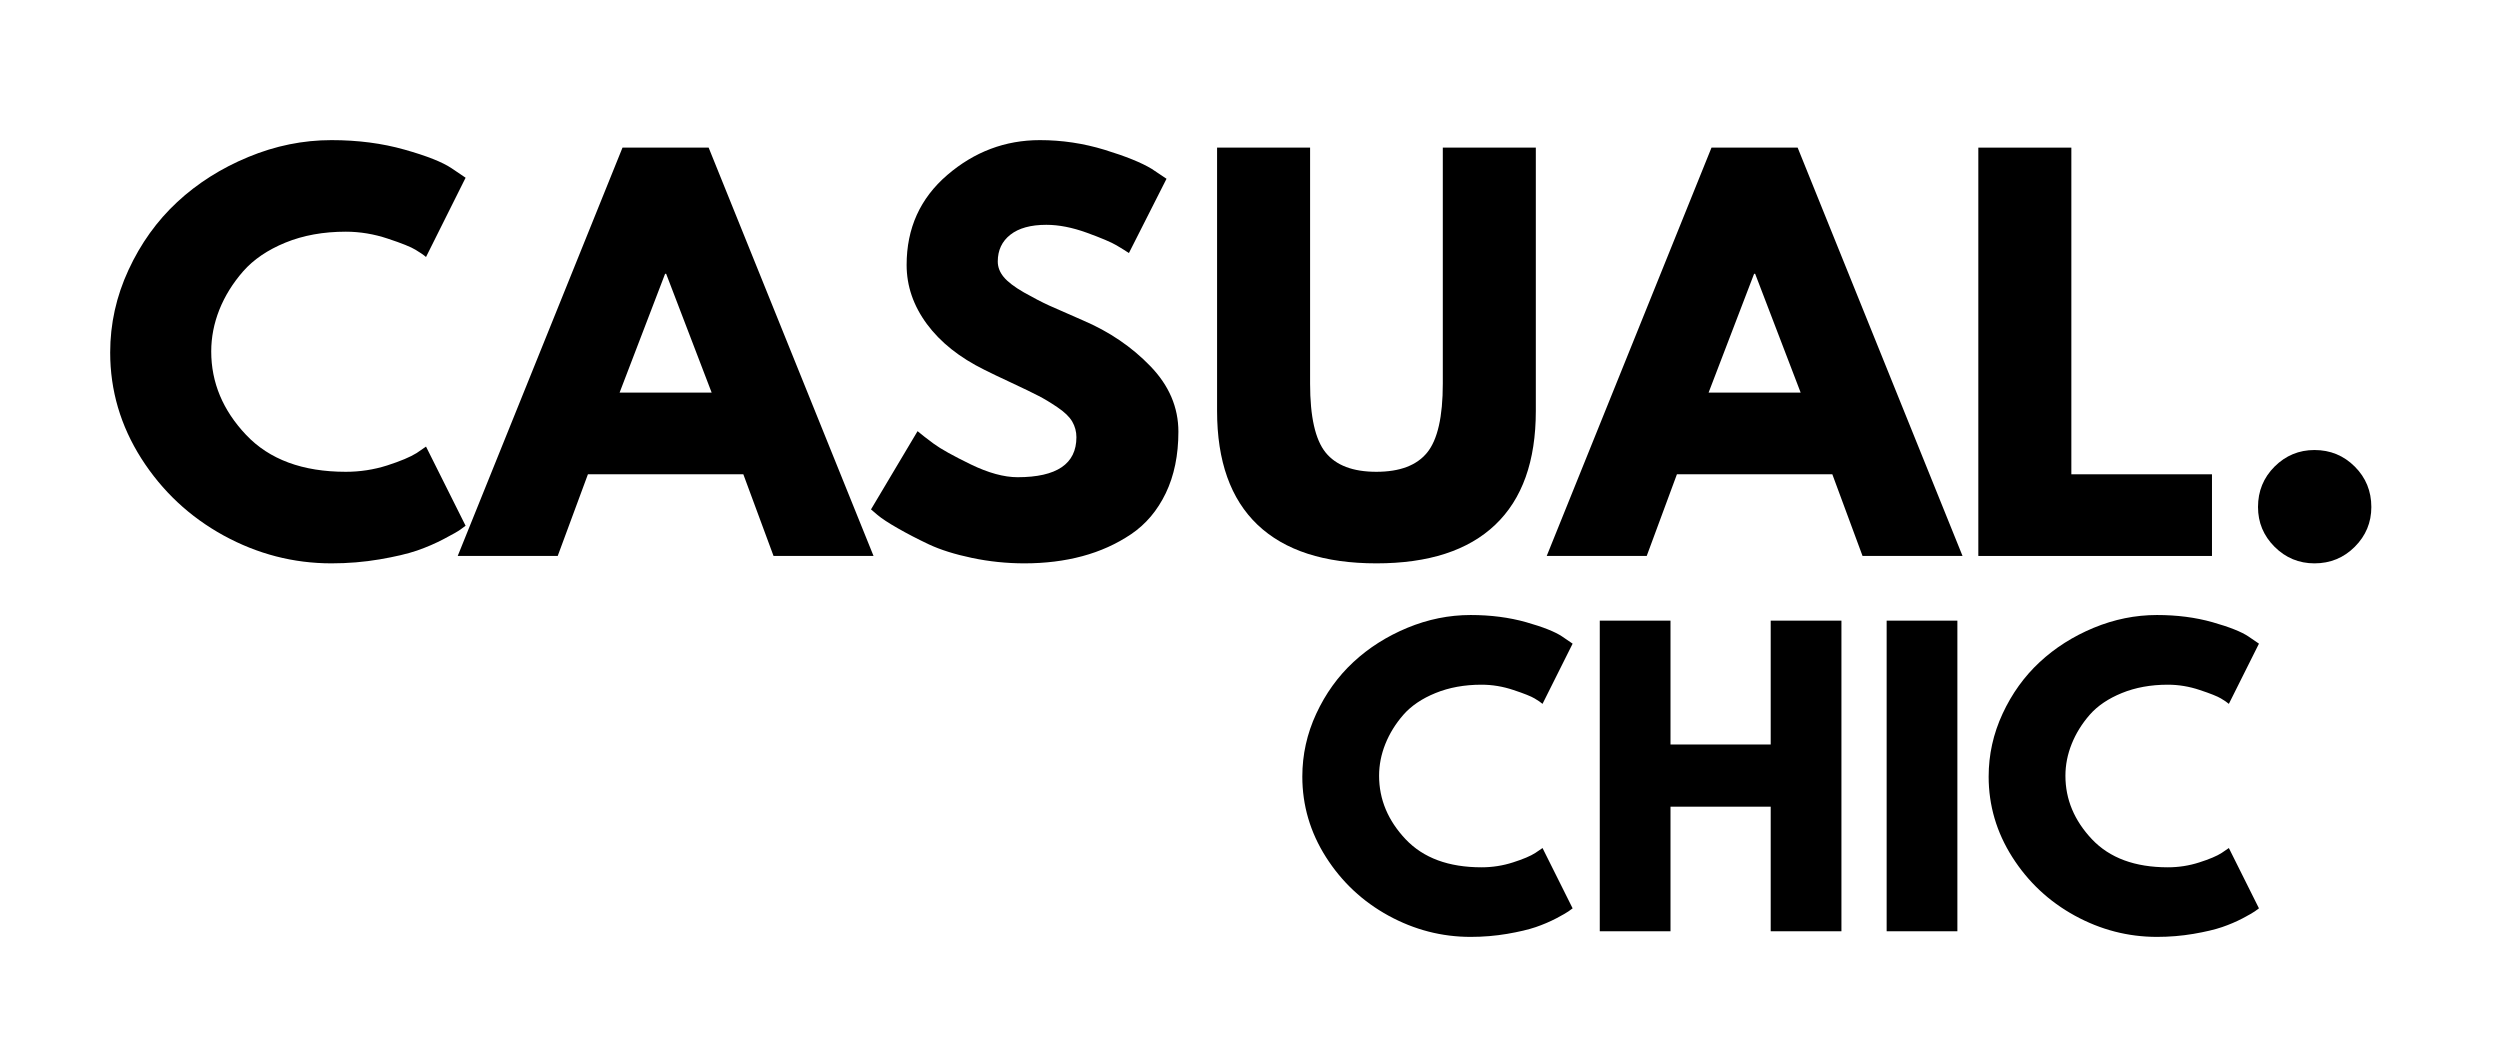
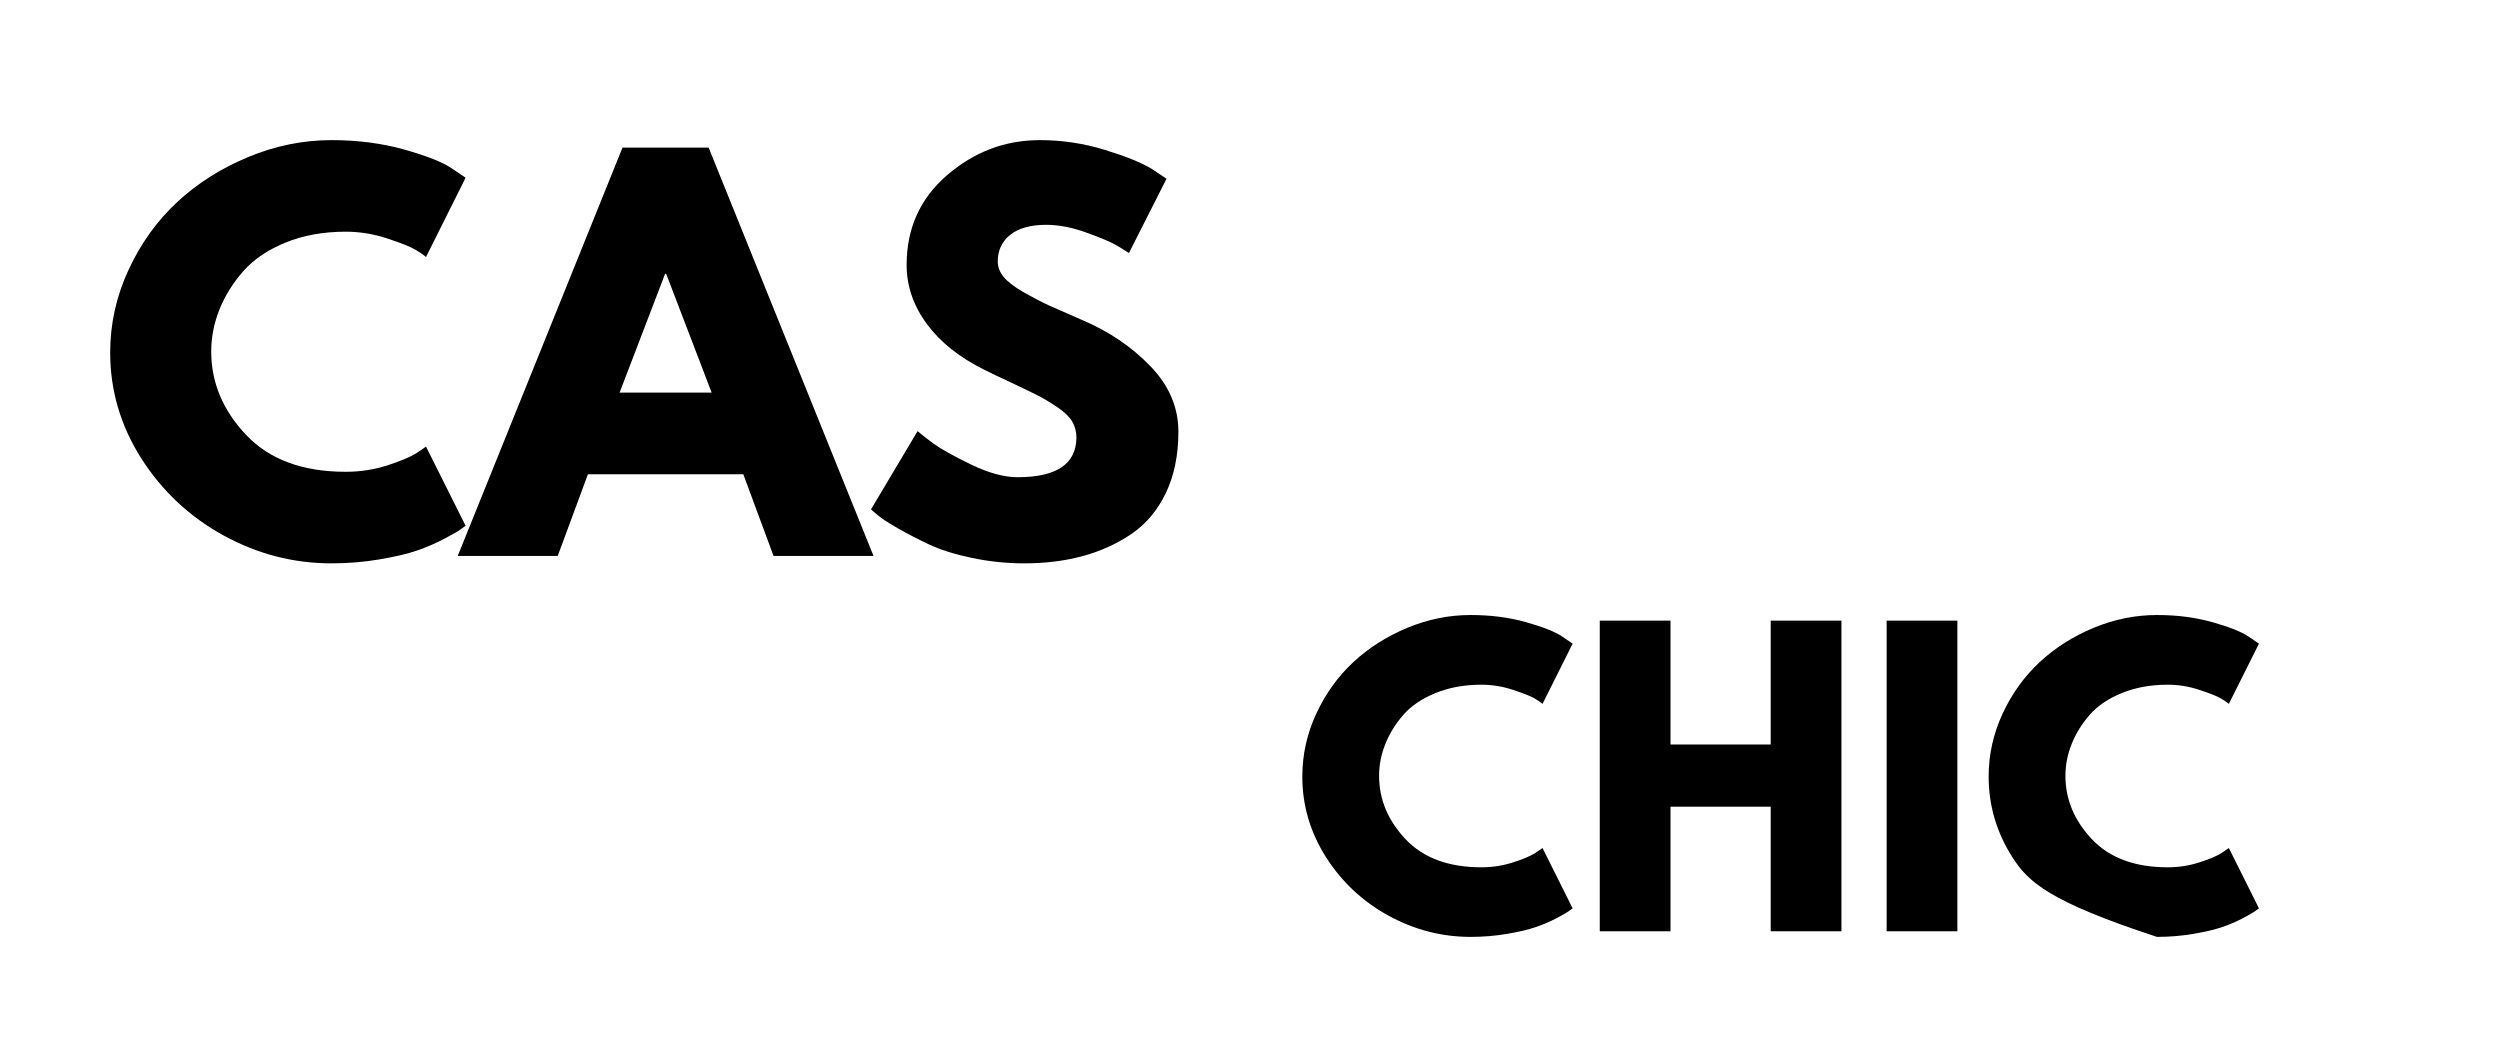
<svg xmlns="http://www.w3.org/2000/svg" fill="none" viewBox="0 0 500 211" height="211" width="500">
  <path fill="black" d="M69.162 94.359C72.005 94.359 74.766 93.937 77.432 93.088C80.099 92.228 82.062 91.4 83.328 90.609L85.203 89.317L93.12 105.15C92.854 105.348 92.495 105.609 92.037 105.942C91.578 106.275 90.5 106.89 88.807 107.775C87.125 108.666 85.328 109.442 83.412 110.109C81.505 110.765 79 111.348 75.891 111.88C72.792 112.406 69.589 112.671 66.287 112.671C58.703 112.671 51.505 110.812 44.703 107.088C37.911 103.354 32.432 98.223 28.266 91.692C24.109 85.15 22.037 78.088 22.037 70.505C22.037 64.77 23.255 59.265 25.703 53.984C28.146 48.692 31.396 44.166 35.453 40.4C39.505 36.64 44.245 33.64 49.661 31.4C55.078 29.15 60.62 28.025 66.287 28.025C71.578 28.025 76.443 28.661 80.891 29.921C85.349 31.171 88.5 32.421 90.349 33.671L93.12 35.546L85.203 51.4C84.745 50.999 84.047 50.52 83.12 49.963C82.203 49.395 80.354 48.65 77.578 47.734C74.812 46.807 72.005 46.338 69.162 46.338C64.672 46.338 60.646 47.067 57.078 48.525C53.521 49.984 50.703 51.9 48.62 54.275C46.547 56.65 44.964 59.208 43.87 61.942C42.786 64.682 42.245 67.463 42.245 70.296C42.245 76.505 44.568 82.067 49.224 86.984C53.875 91.9 60.521 94.359 69.162 94.359Z" />
  <path fill="black" d="M141.729 29.525L174.708 111.192H154.708L148.667 94.859H117.583L111.542 111.192H91.542L124.5 29.525H141.729ZM142.333 78.525L133.229 54.755H133.021L123.917 78.525H142.333Z" />
  <path fill="black" d="M207.97 28.025C212.387 28.025 216.705 28.671 220.929 29.963C225.147 31.255 228.288 32.525 230.345 33.775L233.304 35.755L225.783 50.609C225.184 50.208 224.356 49.692 223.304 49.067C222.246 48.442 220.267 47.603 217.366 46.546C214.46 45.494 211.762 44.963 209.262 44.963C206.147 44.963 203.751 45.624 202.074 46.942C200.392 48.265 199.554 50.046 199.554 52.296C199.554 53.411 199.949 54.442 200.741 55.4C201.533 56.359 202.876 57.39 204.783 58.484C206.699 59.567 208.387 60.442 209.845 61.109C211.304 61.765 213.543 62.749 216.574 64.067C221.85 66.317 226.35 69.374 230.074 73.234C233.809 77.098 235.679 81.463 235.679 86.338C235.679 91.036 234.835 95.13 233.158 98.63C231.475 102.119 229.163 104.854 226.22 106.838C223.288 108.812 220.038 110.275 216.47 111.234C212.913 112.192 209.054 112.671 204.887 112.671C201.33 112.671 197.835 112.307 194.408 111.588C190.975 110.869 188.1 109.963 185.783 108.88C183.475 107.786 181.397 106.708 179.554 105.65C177.705 104.598 176.35 103.708 175.491 102.984L174.199 101.88L183.512 86.234C184.304 86.9 185.392 87.749 186.783 88.775C188.168 89.791 190.626 91.161 194.158 92.88C197.684 94.588 200.804 95.442 203.512 95.442C211.356 95.442 215.283 92.775 215.283 87.442C215.283 86.317 215.001 85.275 214.449 84.317C213.892 83.359 212.897 82.4 211.47 81.442C210.054 80.484 208.793 79.728 207.699 79.171C206.616 78.603 204.835 77.744 202.366 76.588C199.892 75.437 198.064 74.562 196.887 73.963C191.929 71.52 188.095 68.473 185.387 64.817C182.679 61.15 181.324 57.208 181.324 52.984C181.324 45.65 184.033 39.661 189.449 35.005C194.866 30.354 201.038 28.025 207.97 28.025Z" />
-   <path fill="black" d="M307.165 29.525V82.192C307.165 92.223 304.457 99.812 299.04 104.963C293.634 110.104 285.717 112.671 275.29 112.671C264.858 112.671 256.936 110.104 251.519 104.963C246.113 99.812 243.415 92.223 243.415 82.192V29.525H262.019V76.734C262.019 83.348 263.05 87.937 265.123 90.505C267.207 93.078 270.587 94.359 275.269 94.359C279.962 94.359 283.352 93.078 285.436 90.505C287.519 87.937 288.561 83.348 288.561 76.734V29.525H307.165Z" />
-   <path fill="black" d="M359.529 29.525L392.508 111.192H372.508L366.467 94.859H335.383L329.342 111.192H309.342L342.3 29.525H359.529ZM360.133 78.525L351.029 54.755H350.821L341.717 78.525H360.133Z" />
-   <path fill="black" d="M414.27 29.525V94.859H442.395V111.192H395.666V29.525H414.27Z" />
-   <path fill="black" d="M462.893 90.005C466.059 90.005 468.747 91.109 470.955 93.317C473.164 95.526 474.268 98.224 474.268 101.401C474.268 104.5 473.164 107.151 470.955 109.359C468.747 111.567 466.059 112.672 462.893 112.672C459.794 112.672 457.132 111.567 454.914 109.359C452.705 107.151 451.601 104.5 451.601 101.401C451.601 98.224 452.705 95.526 454.914 93.317C457.132 91.109 459.794 90.005 462.893 90.005Z" />
  <path fill="black" d="M296.297 173.461C298.464 173.461 300.557 173.138 302.589 172.482C304.63 171.831 306.12 171.201 307.068 170.586L308.505 169.607L314.526 181.67C314.328 181.81 314.052 182.013 313.693 182.274C313.344 182.524 312.531 182.993 311.255 183.67C309.974 184.336 308.609 184.92 307.151 185.42C305.693 185.92 303.781 186.368 301.422 186.774C299.057 187.175 296.63 187.378 294.13 187.378C288.349 187.378 282.87 185.961 277.693 183.128C272.526 180.295 268.359 176.394 265.193 171.42C262.036 166.451 260.464 161.081 260.464 155.315C260.464 150.94 261.391 146.748 263.255 142.732C265.115 138.722 267.589 135.284 270.672 132.42C273.755 129.56 277.349 127.274 281.464 125.565C285.589 123.857 289.807 123.003 294.13 123.003C298.141 123.003 301.844 123.482 305.234 124.44C308.62 125.399 311.016 126.352 312.422 127.295L314.526 128.732L308.505 140.774C308.156 140.472 307.63 140.107 306.922 139.69C306.214 139.263 304.802 138.701 302.693 138.003C300.594 137.295 298.464 136.94 296.297 136.94C292.891 136.94 289.828 137.498 287.109 138.607C284.401 139.706 282.255 141.159 280.672 142.961C279.099 144.769 277.901 146.711 277.068 148.795C276.234 150.878 275.818 152.998 275.818 155.149C275.818 159.873 277.589 164.107 281.13 167.857C284.672 171.597 289.724 173.461 296.297 173.461Z" />
  <path fill="black" d="M334.1 161.336V186.253H319.954V124.128H334.1V148.899H354.141V124.128H368.287V186.253H354.141V161.336H334.1Z" />
  <path fill="black" d="M391.476 124.128V186.253H377.33V124.128H391.476Z" />
-   <path fill="black" d="M433.563 173.461C435.73 173.461 437.823 173.138 439.855 172.482C441.896 171.831 443.386 171.201 444.334 170.586L445.771 169.607L451.792 181.67C451.594 181.81 451.318 182.013 450.959 182.274C450.61 182.524 449.797 182.993 448.521 183.67C447.24 184.336 445.876 184.92 444.417 185.42C442.959 185.92 441.047 186.368 438.688 186.774C436.323 187.175 433.896 187.378 431.396 187.378C425.615 187.378 420.136 185.961 414.959 183.128C409.792 180.295 405.626 176.394 402.459 171.42C399.303 166.451 397.73 161.081 397.73 155.315C397.73 150.94 398.657 146.748 400.521 142.732C402.381 138.722 404.855 135.284 407.938 132.42C411.021 129.56 414.615 127.274 418.73 125.565C422.855 123.857 427.073 123.003 431.396 123.003C435.407 123.003 439.11 123.482 442.501 124.44C445.886 125.399 448.282 126.352 449.688 127.295L451.792 128.732L445.771 140.774C445.422 140.472 444.896 140.107 444.188 139.69C443.48 139.263 442.068 138.701 439.959 138.003C437.86 137.295 435.73 136.94 433.563 136.94C430.157 136.94 427.094 137.498 424.376 138.607C421.667 139.706 419.521 141.159 417.938 142.961C416.365 144.769 415.167 146.711 414.334 148.795C413.501 150.878 413.084 152.998 413.084 155.149C413.084 159.873 414.855 164.107 418.396 167.857C421.938 171.597 426.99 173.461 433.563 173.461Z" />
+   <path fill="black" d="M433.563 173.461C435.73 173.461 437.823 173.138 439.855 172.482C441.896 171.831 443.386 171.201 444.334 170.586L445.771 169.607L451.792 181.67C451.594 181.81 451.318 182.013 450.959 182.274C450.61 182.524 449.797 182.993 448.521 183.67C447.24 184.336 445.876 184.92 444.417 185.42C442.959 185.92 441.047 186.368 438.688 186.774C436.323 187.175 433.896 187.378 431.396 187.378C409.792 180.295 405.626 176.394 402.459 171.42C399.303 166.451 397.73 161.081 397.73 155.315C397.73 150.94 398.657 146.748 400.521 142.732C402.381 138.722 404.855 135.284 407.938 132.42C411.021 129.56 414.615 127.274 418.73 125.565C422.855 123.857 427.073 123.003 431.396 123.003C435.407 123.003 439.11 123.482 442.501 124.44C445.886 125.399 448.282 126.352 449.688 127.295L451.792 128.732L445.771 140.774C445.422 140.472 444.896 140.107 444.188 139.69C443.48 139.263 442.068 138.701 439.959 138.003C437.86 137.295 435.73 136.94 433.563 136.94C430.157 136.94 427.094 137.498 424.376 138.607C421.667 139.706 419.521 141.159 417.938 142.961C416.365 144.769 415.167 146.711 414.334 148.795C413.501 150.878 413.084 152.998 413.084 155.149C413.084 159.873 414.855 164.107 418.396 167.857C421.938 171.597 426.99 173.461 433.563 173.461Z" />
</svg>